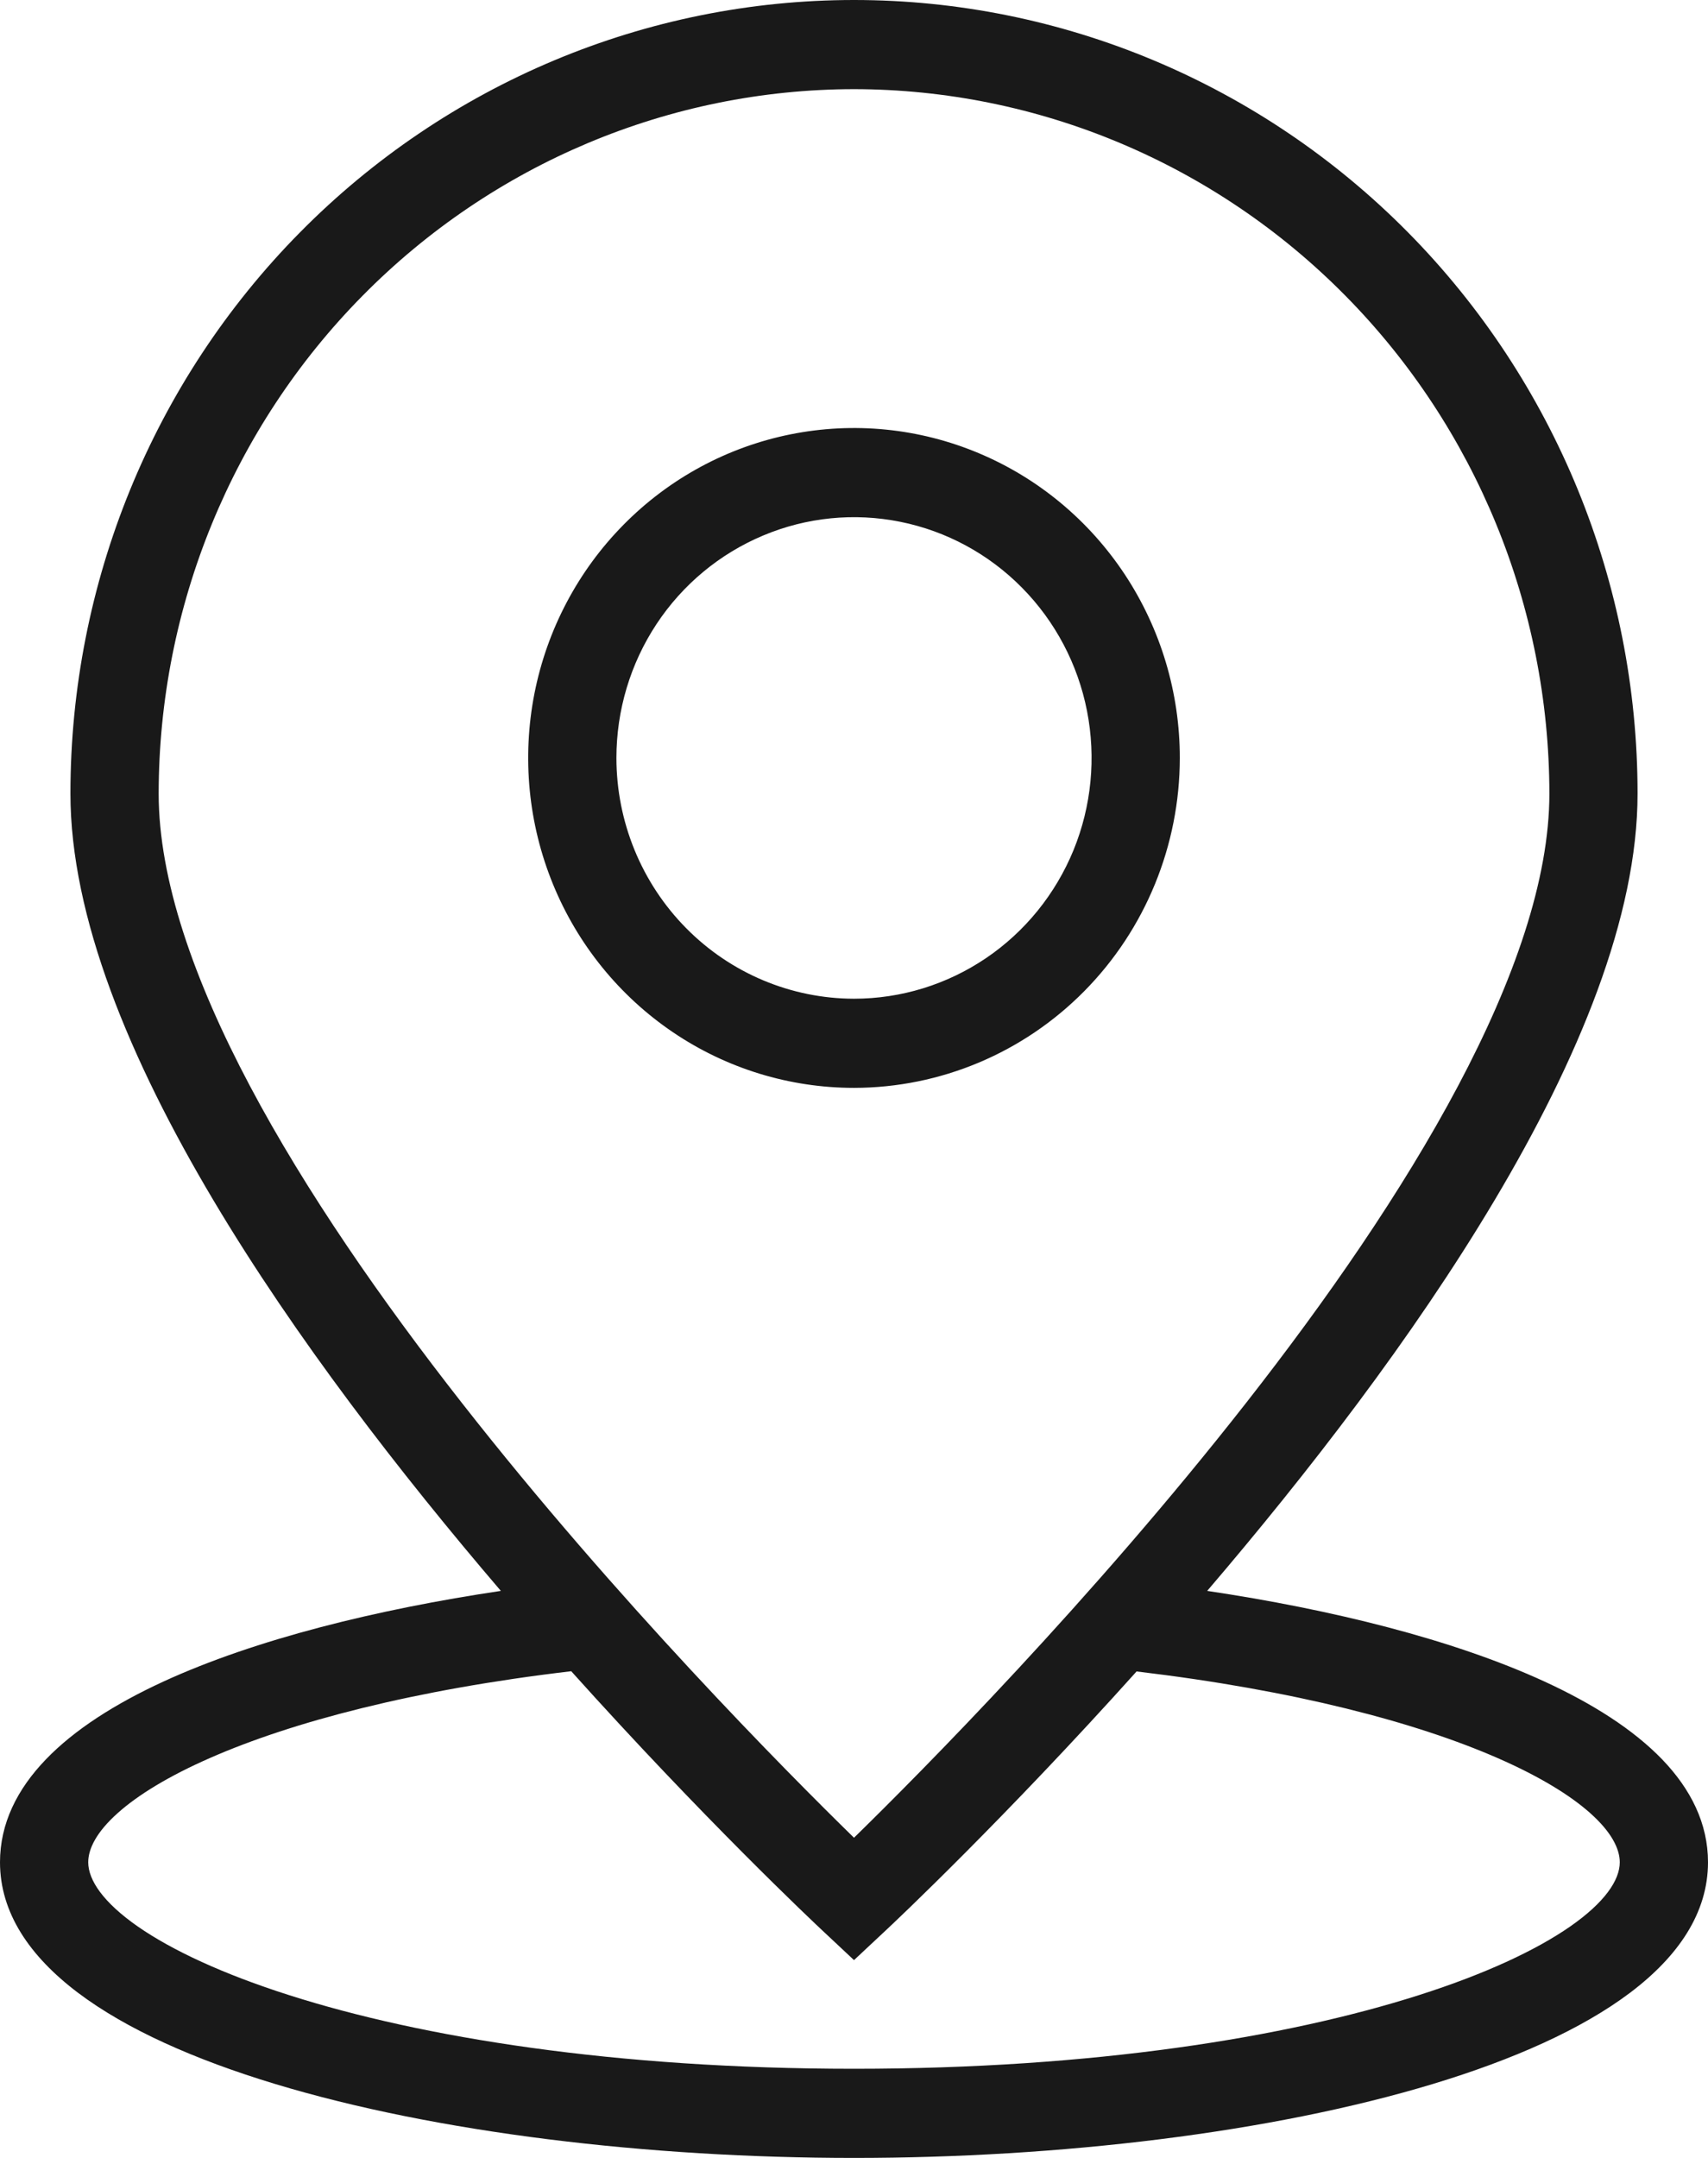
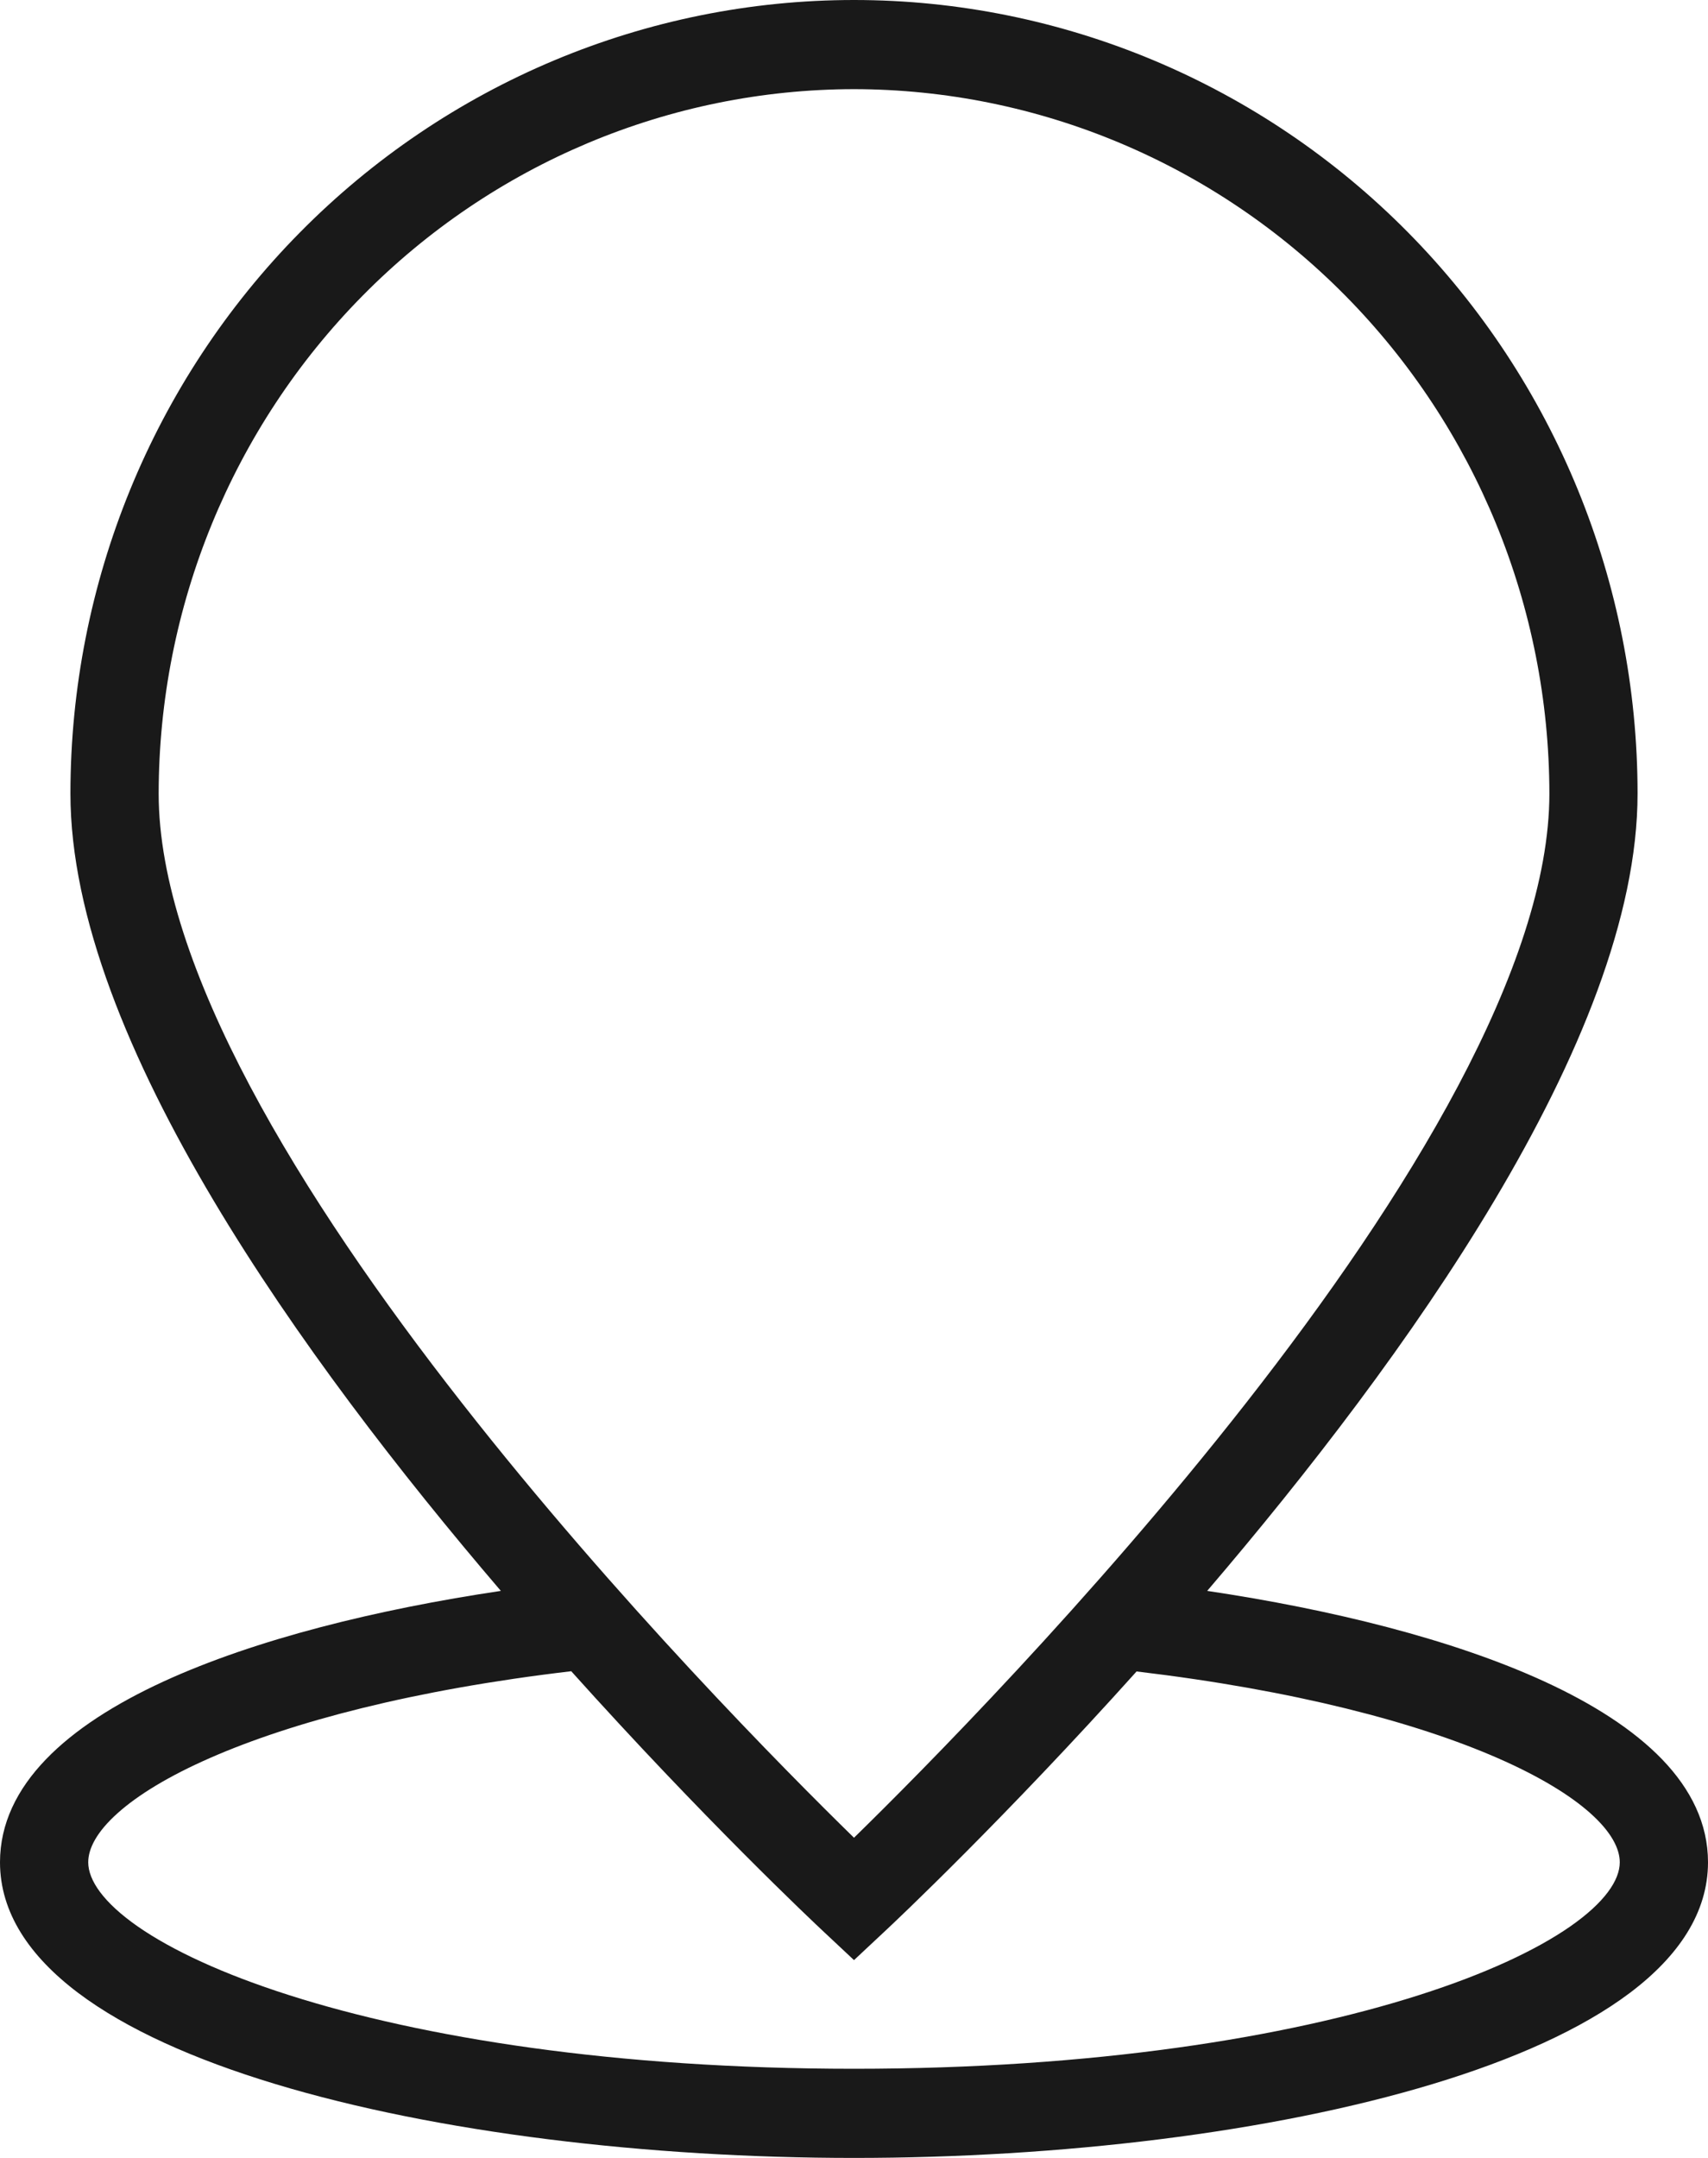
<svg xmlns="http://www.w3.org/2000/svg" width="38" height="48" fill="none" viewBox="0 0 38 48">
-   <path fill="#191919" fill-rule="evenodd" d="M21.775 10.08c-1.325-.556-2.783-.702-4.19-.418-1.406.283-2.698.982-3.711 2.009-1.014 1.026-1.704 2.334-1.984 3.757-.279 1.423-.136 2.898.413 4.24.548 1.34 1.477 2.486 2.669 3.293 1.192.807 2.594 1.237 4.028 1.237 1.923-.002 3.765-.776 5.124-2.152 1.359-1.376 2.123-3.241 2.125-5.186 0-1.451-.425-2.87-1.221-4.077-.797-1.207-1.929-2.148-3.253-2.703zm-4.797 1.832c.965-.406 2.028-.512 3.053-.305 1.025.206 1.967.716 2.706 1.465.74.749 1.243 1.703 1.447 2.742.204 1.04.1 2.117-.3 3.096-.401.978-1.079 1.815-1.948 2.403-.87.588-1.89.902-2.936.902-1.4-.002-2.744-.566-3.735-1.57-.992-1.004-1.55-2.365-1.551-3.786 0-1.06.31-2.095.891-2.976.581-.88 1.407-1.566 2.373-1.971z" clip-rule="evenodd" />
  <path fill="#191919" fill-rule="evenodd" d="M19 0C14.376 0 9.941 1.86 6.672 5.171c-3.269 3.31-5.105 7.8-5.105 12.482 0 2.737 1.316 5.914 3.187 9.055 1.811 3.04 4.158 6.071 6.389 8.679-2.75.41-5.456 1.074-7.51 2.018-1.07.493-1.974 1.067-2.612 1.73C.38 39.8 0 40.563 0 41.423c0 1.122.658 2.09 1.735 2.903 1.077.812 2.597 1.488 4.389 2.03C9.709 47.44 14.429 48 19 48c4.57 0 9.291-.56 12.876-1.644 1.792-.542 3.312-1.218 4.39-2.03 1.076-.812 1.734-1.78 1.734-2.903 0-.86-.38-1.623-1.02-2.288-.64-.663-1.543-1.237-2.614-1.73-2.053-.944-4.76-1.608-7.508-2.018 2.23-2.608 4.577-5.64 6.388-8.68 1.871-3.14 3.187-6.317 3.187-9.054 0-4.681-1.836-9.171-5.105-12.482C28.058 1.861 23.624 0 19 0zM8.067 6.578c2.9-2.938 6.832-4.59 10.933-4.595 4.1.005 8.033 1.657 10.933 4.595 2.9 2.937 4.533 6.92 4.538 11.075 0 1.911-.787 4.155-2.032 6.503-1.243 2.344-2.931 4.771-4.711 7.044-3.449 4.404-7.226 8.21-8.728 9.678-1.502-1.468-5.28-5.273-8.728-9.677-1.78-2.272-3.468-4.7-4.711-7.044-1.245-2.348-2.031-4.592-2.031-6.504.004-4.155 1.636-8.138 4.537-11.075zM1.963 41.423c0-.307.193-.68.653-1.091.455-.408 1.144-.829 2.065-1.232 1.823-.799 4.524-1.514 8.028-1.926 2.933 3.267 5.365 5.56 5.624 5.801L19 43.6l.666-.623c.26-.24 2.69-2.534 5.621-5.798 3.518.418 6.22 1.133 8.04 1.93.92.403 1.607.822 2.06 1.228.458.41.65.781.65 1.087 0 .395-.332.892-1.106 1.43-.76.527-1.892 1.057-3.369 1.527-2.95.94-7.238 1.636-12.562 1.636-5.324 0-9.612-.695-12.562-1.636-1.477-.47-2.61-1-3.37-1.527-.772-.538-1.105-1.035-1.105-1.43z" clip-rule="evenodd" />
</svg>